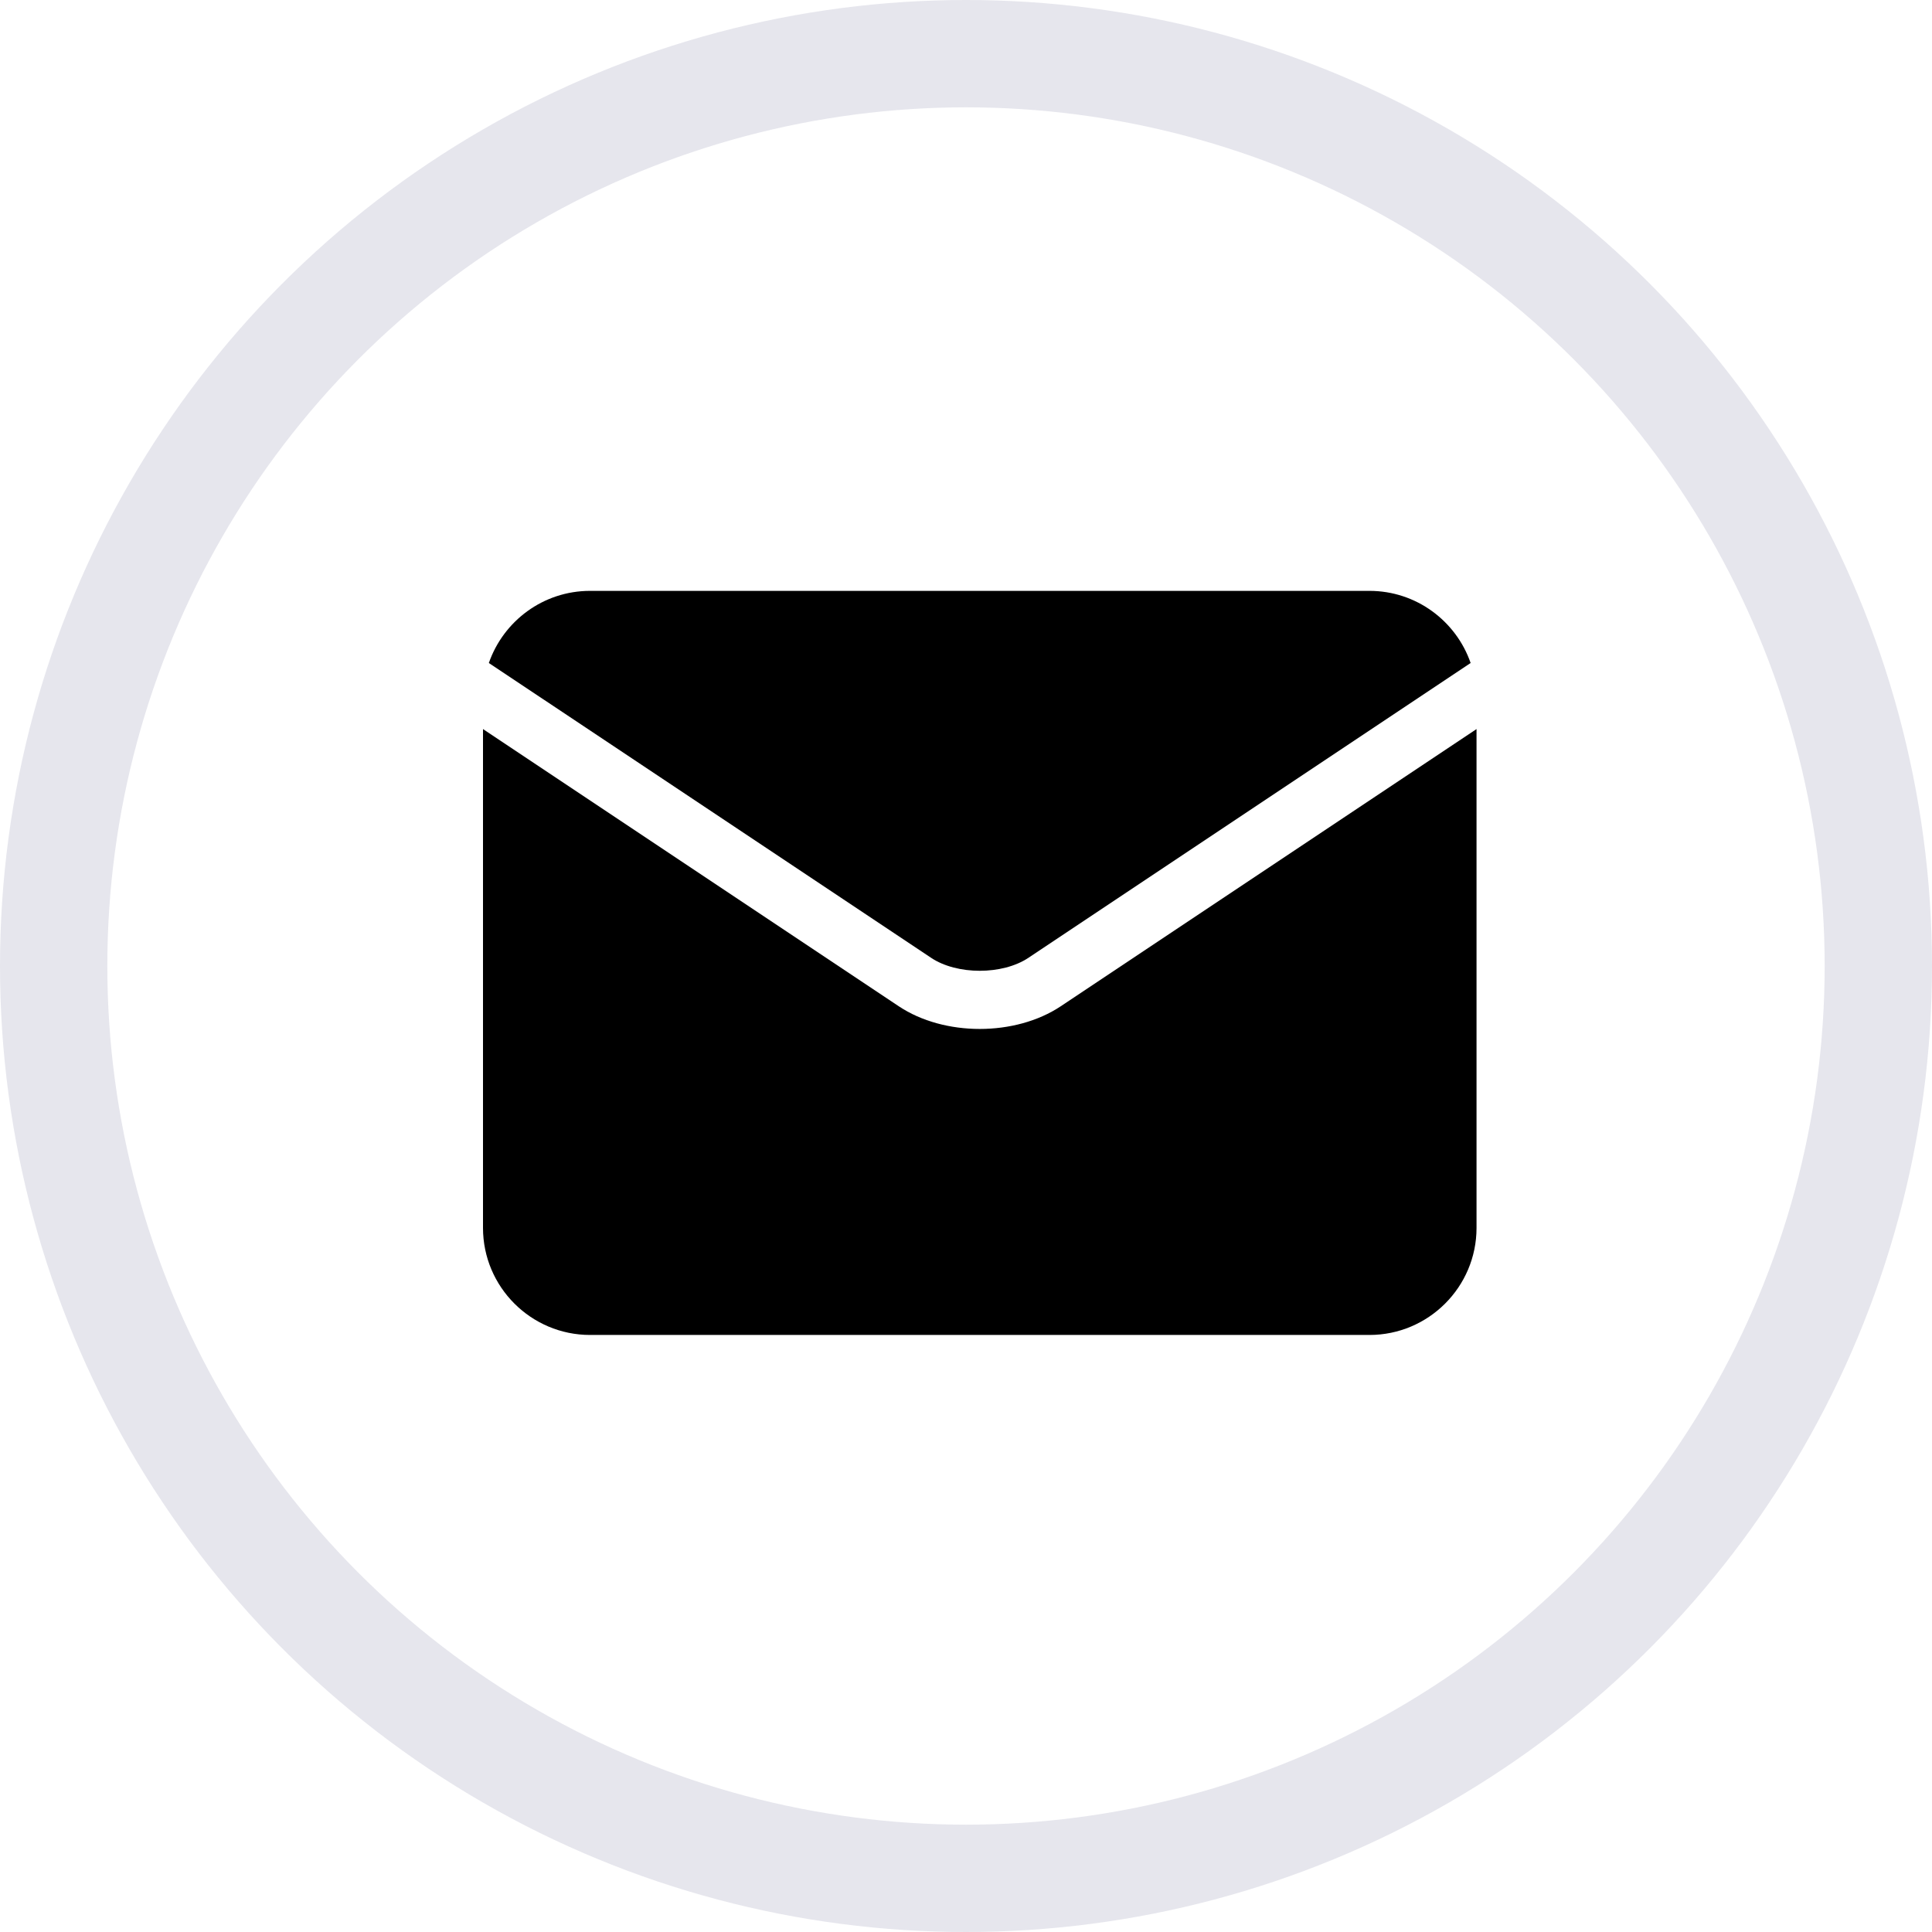
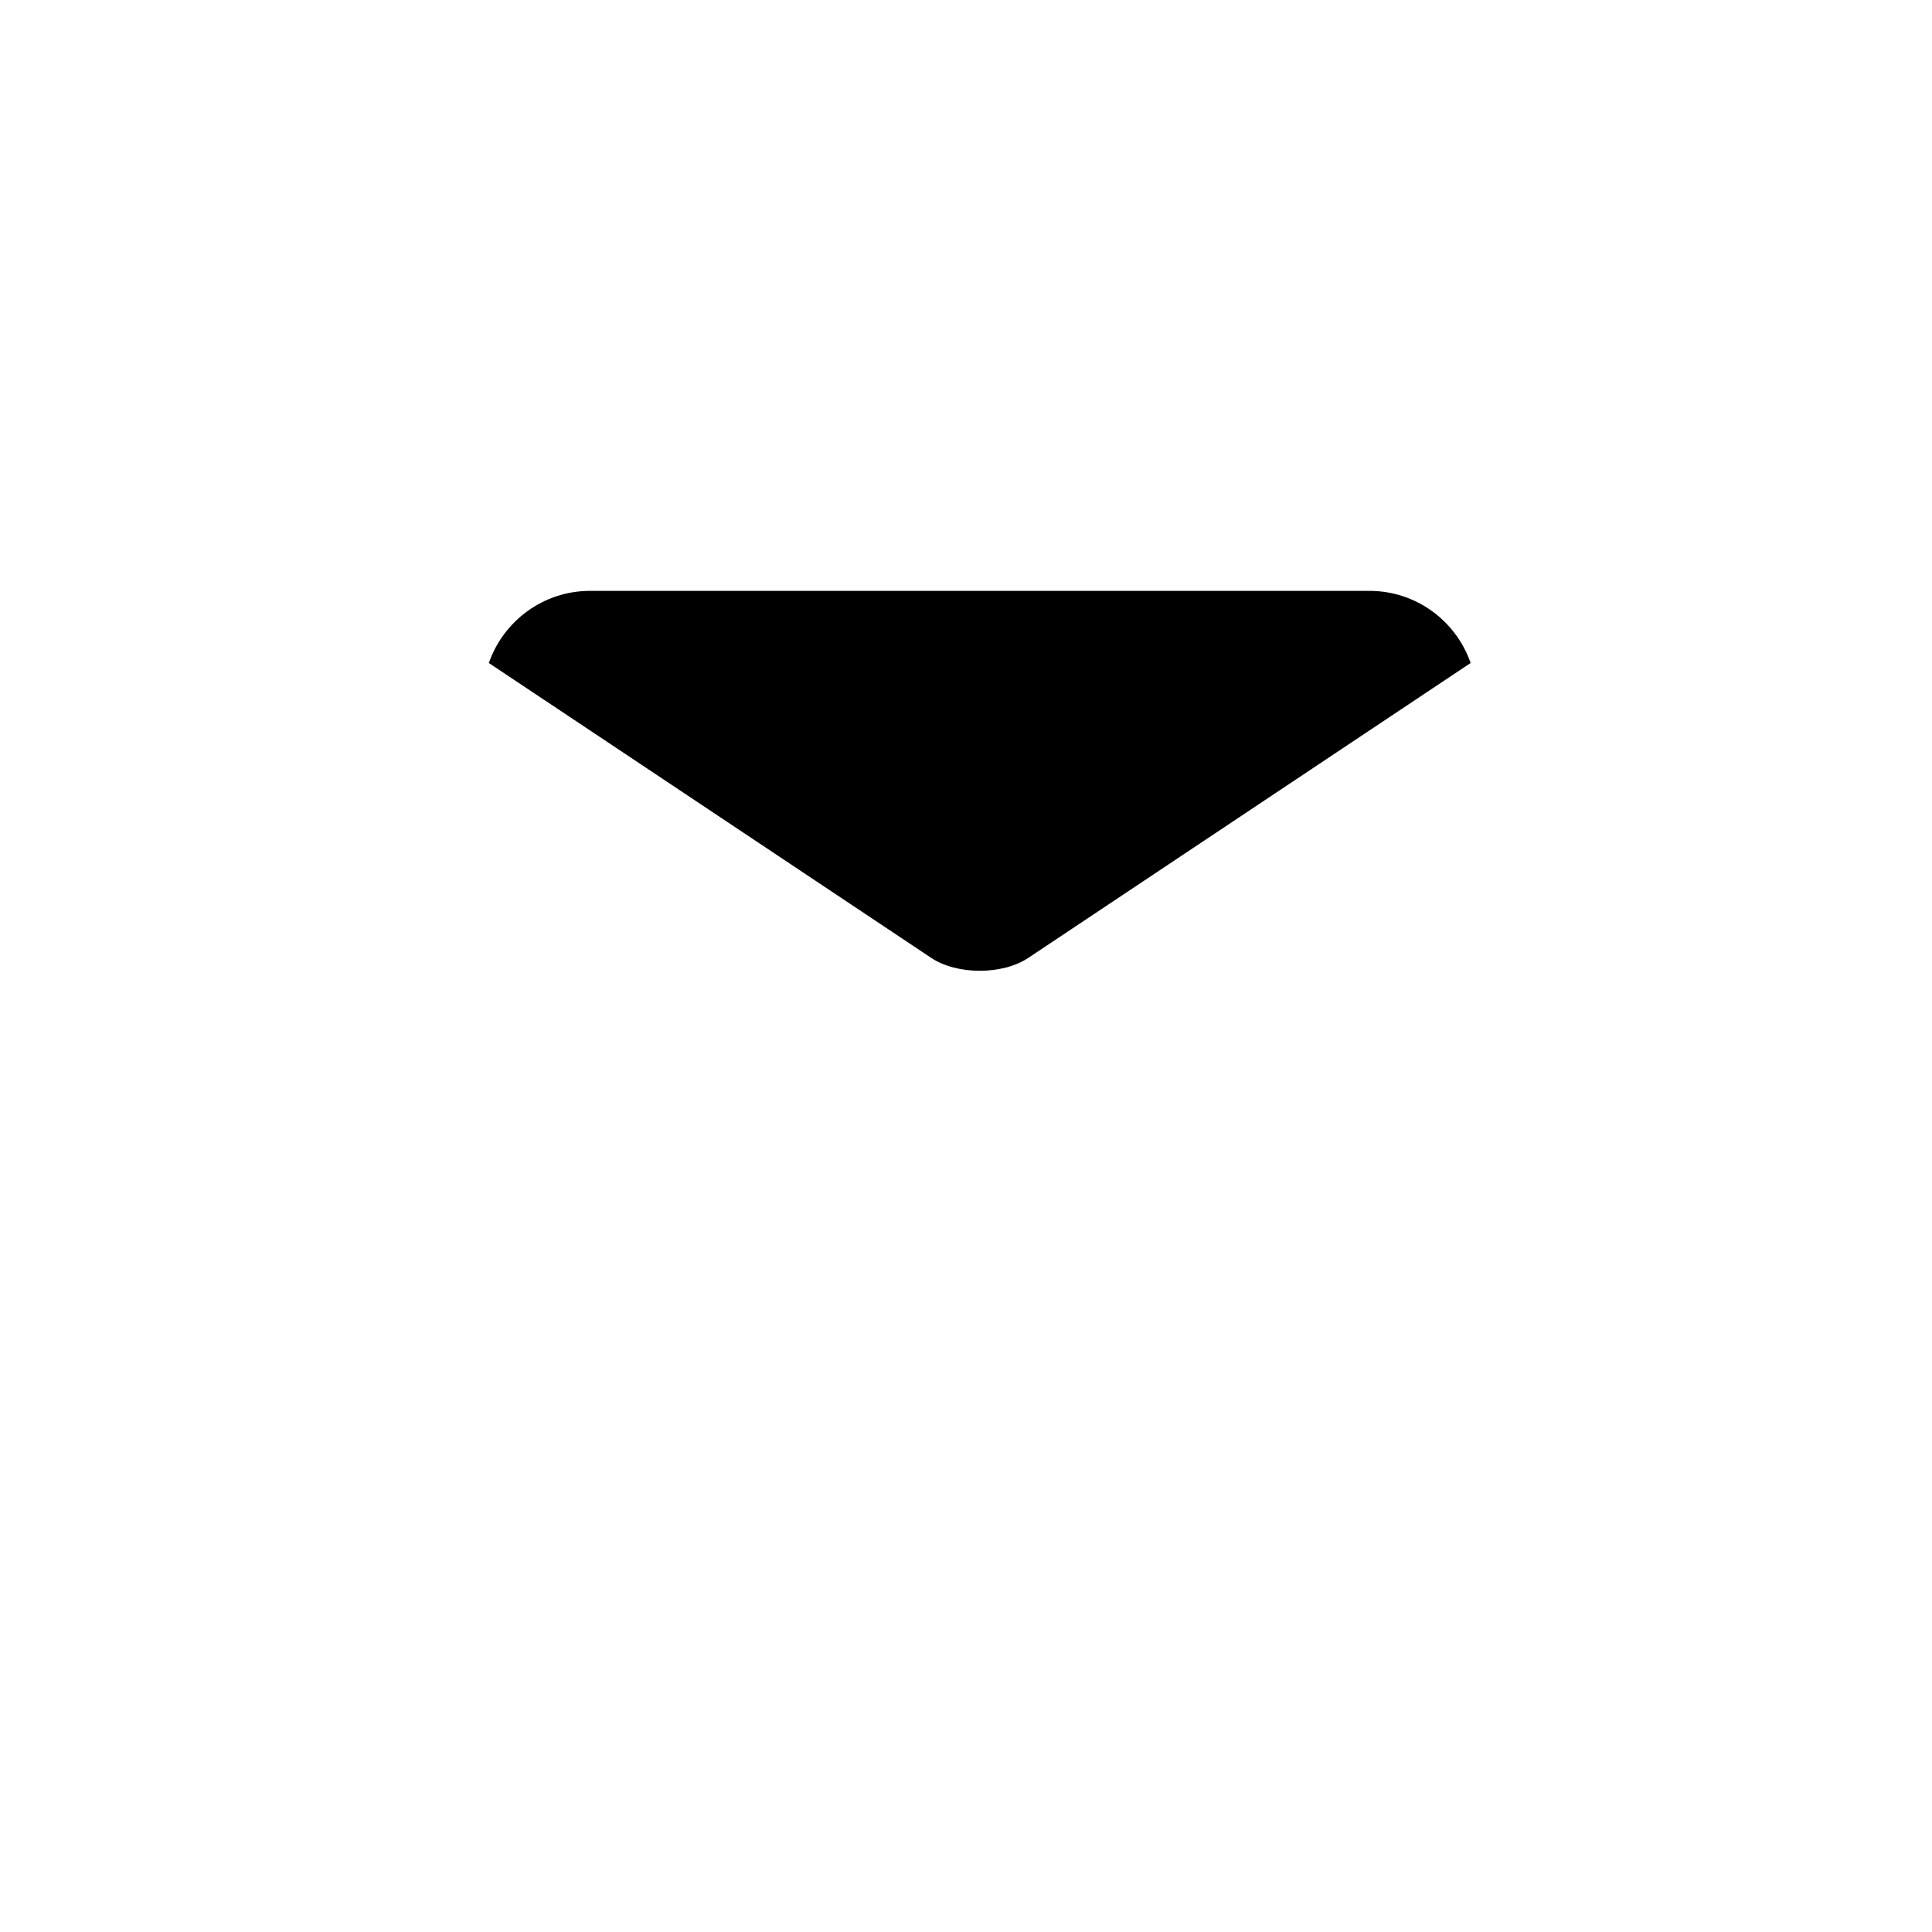
<svg xmlns="http://www.w3.org/2000/svg" width="36px" height="36px" viewBox="0 0 36 36" version="1.1">
  <title>24E0FAFC-8F37-4210-81F3-3CD5A51D2FFD</title>
  <g id="Design" stroke="none" stroke-width="1" fill="none" fill-rule="evenodd">
    <g id="Style-Sheet" transform="translate(-592, -1135)">
      <g id="Group-5" transform="translate(157, 954)">
        <g id="mail-copy-2" transform="translate(437, 183)">
-           <circle id="Oval-Copy-2" stroke="#E6E6ED" stroke-width="2" cx="16" cy="16" r="17" />
          <g id="mail-(1)" transform="translate(7, 9)" fill="#000000" fill-rule="nonzero">
            <path d="M8.349,6.847 C8.832,7.17 9.68,7.17 10.164,6.847 C10.164,6.847 10.164,6.847 10.164,6.847 L18.403,1.354 C18.133,0.573 17.39,0.01 16.518,0.01 L1.995,0.01 C1.122,0.01 0.38,0.573 0.109,1.354 L8.349,6.847 C8.349,6.847 8.349,6.847 8.349,6.847 Z" id="Path" />
-             <path d="M10.766,7.75 C10.766,7.75 10.766,7.75 10.766,7.75 C10.342,8.032 9.799,8.173 9.256,8.173 C8.713,8.173 8.17,8.032 7.747,7.75 C7.747,7.75 7.747,7.75 7.747,7.75 L0,2.585 L0,11.88 C0,12.98 0.895,13.875 1.995,13.875 L16.518,13.875 C17.618,13.875 18.513,12.98 18.513,11.88 L18.513,2.585 L10.766,7.75 Z" id="Path" />
          </g>
        </g>
      </g>
    </g>
  </g>
</svg>